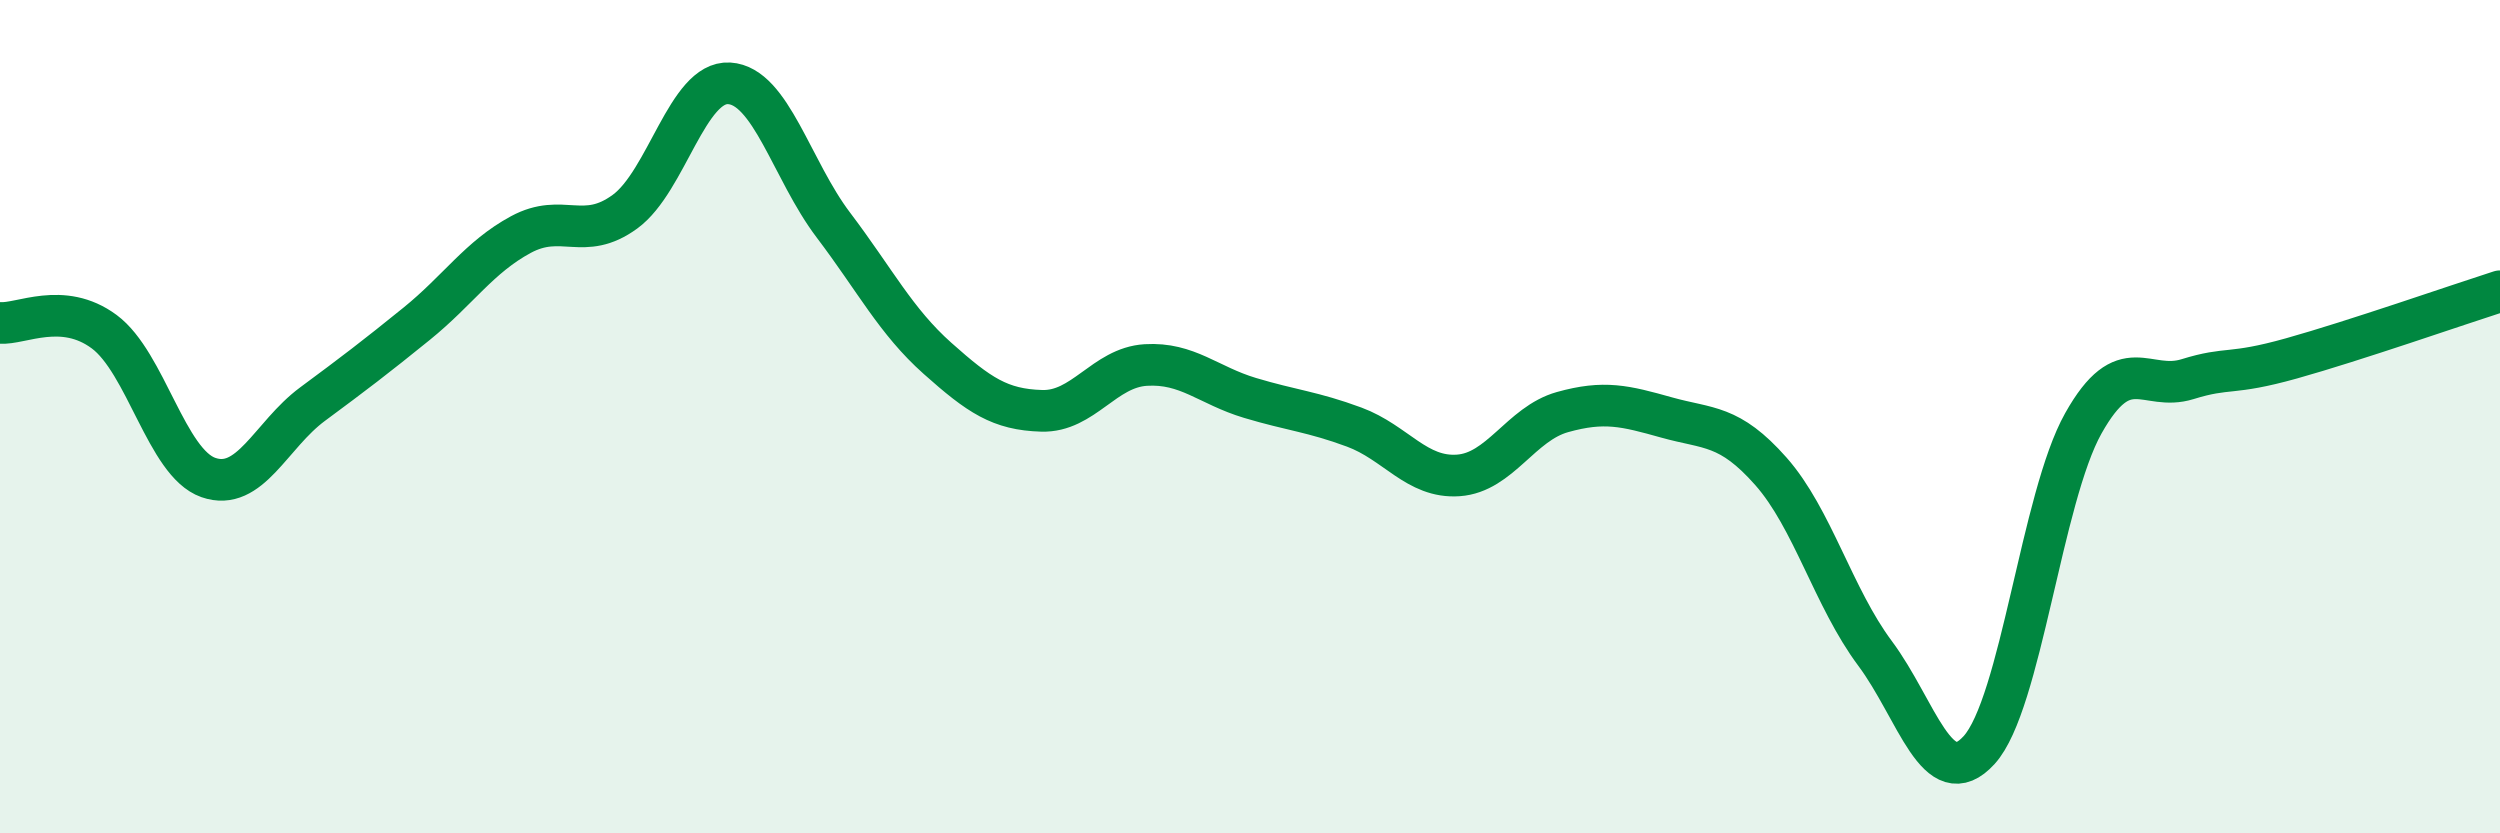
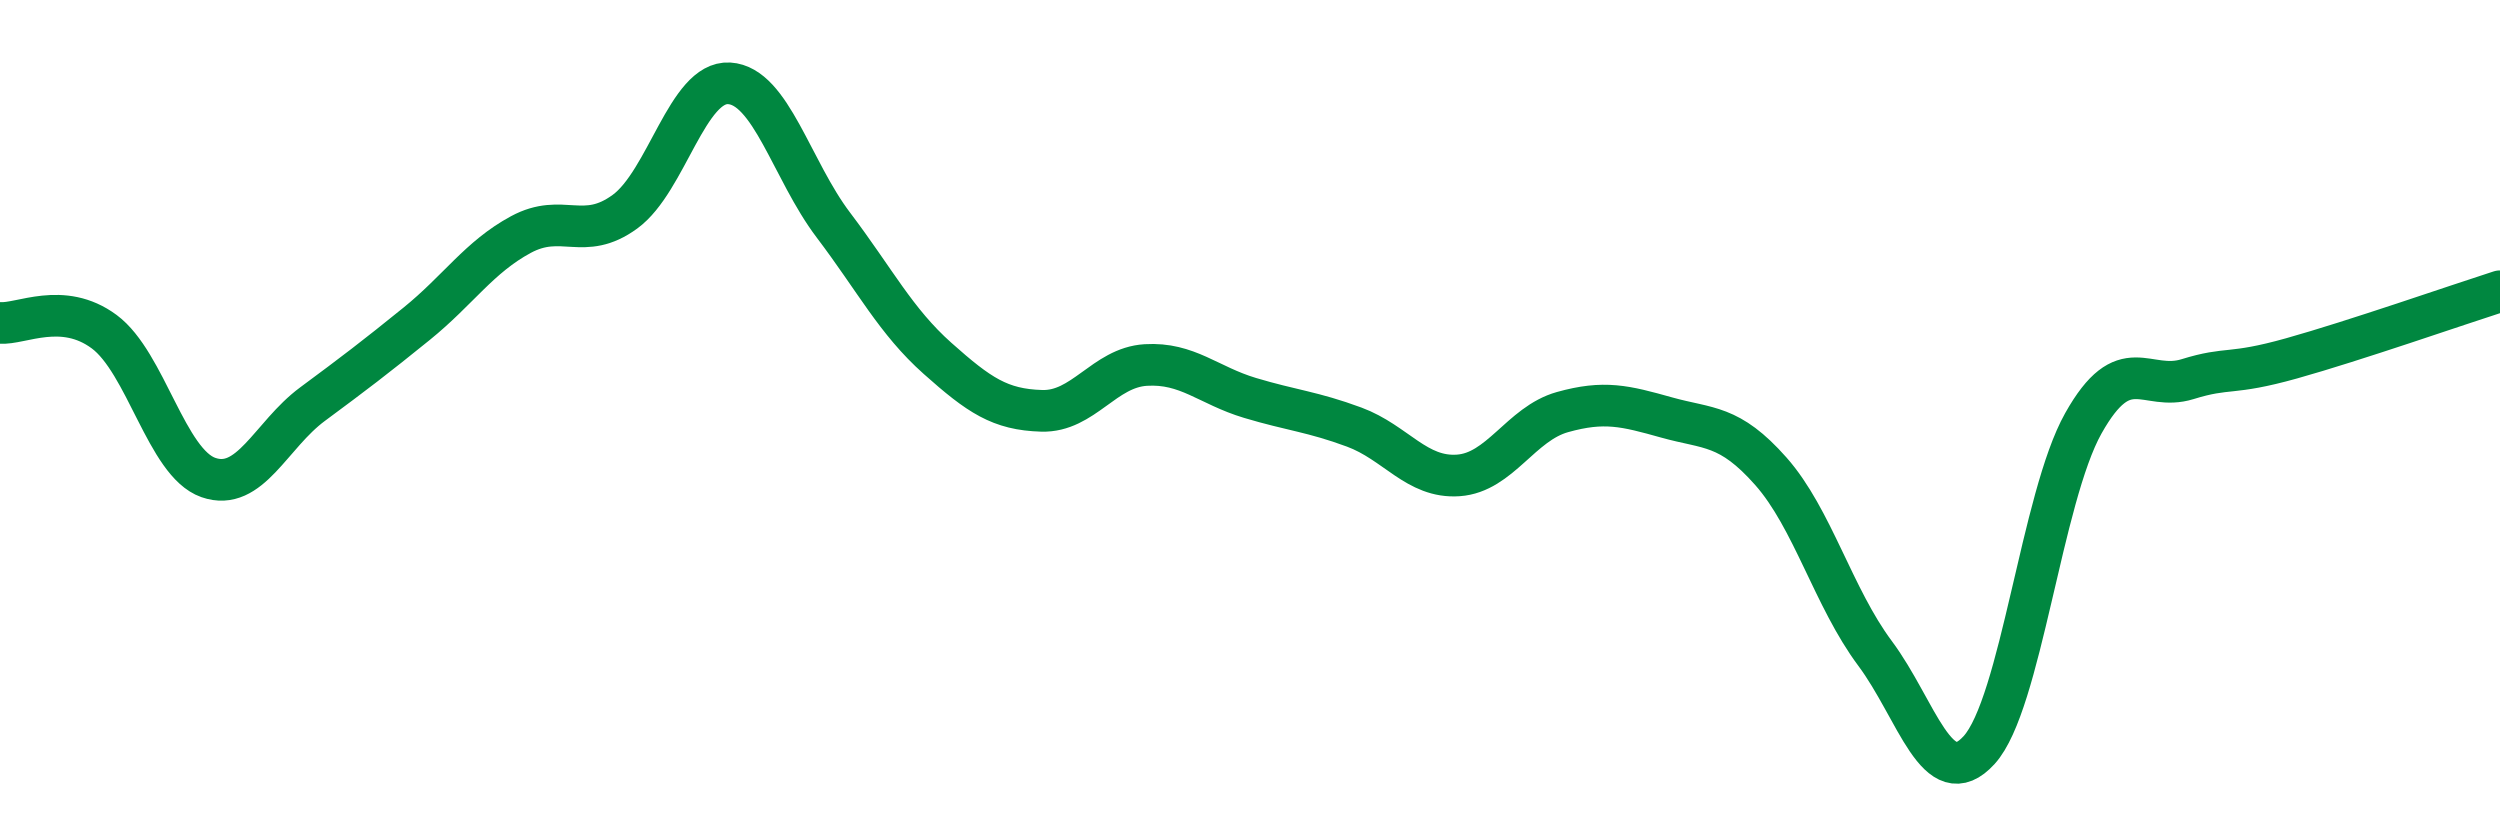
<svg xmlns="http://www.w3.org/2000/svg" width="60" height="20" viewBox="0 0 60 20">
-   <path d="M 0,7.75 C 0.5,7.79 1.5,7.22 2.5,7.96 C 3.5,8.7 4,11.11 5,11.46 C 6,11.81 6.5,10.44 7.5,9.7 C 8.5,8.96 9,8.58 10,7.77 C 11,6.96 11.5,6.17 12.5,5.63 C 13.5,5.09 14,5.81 15,5.08 C 16,4.35 16.5,1.94 17.5,2 C 18.5,2.06 19,4.08 20,5.4 C 21,6.72 21.5,7.71 22.5,8.6 C 23.5,9.49 24,9.83 25,9.86 C 26,9.89 26.5,8.82 27.5,8.76 C 28.5,8.7 29,9.25 30,9.55 C 31,9.85 31.5,9.88 32.5,10.25 C 33.5,10.62 34,11.48 35,11.41 C 36,11.34 36.5,10.17 37.5,9.89 C 38.5,9.61 39,9.74 40,10.02 C 41,10.3 41.5,10.18 42.5,11.31 C 43.5,12.44 44,14.34 45,15.68 C 46,17.02 46.5,19.1 47.5,18 C 48.5,16.9 49,11.94 50,10.16 C 51,8.38 51.5,9.41 52.5,9.1 C 53.5,8.79 53.5,9.02 55,8.6 C 56.5,8.18 59,7.31 60,6.99L60 20L0 20Z" fill="#008740" opacity="0.1" stroke-linecap="round" stroke-linejoin="round" />
  <path d="M 0,7.75 C 0.5,7.79 1.5,7.22 2.5,7.96 C 3.5,8.7 4,11.11 5,11.46 C 6,11.81 6.5,10.44 7.5,9.7 C 8.5,8.96 9,8.58 10,7.77 C 11,6.96 11.5,6.17 12.5,5.63 C 13.5,5.09 14,5.81 15,5.08 C 16,4.35 16.5,1.94 17.5,2 C 18.5,2.06 19,4.08 20,5.4 C 21,6.72 21.5,7.71 22.5,8.6 C 23.5,9.49 24,9.83 25,9.86 C 26,9.89 26.5,8.82 27.5,8.76 C 28.5,8.7 29,9.25 30,9.55 C 31,9.85 31.5,9.88 32.5,10.25 C 33.5,10.62 34,11.48 35,11.41 C 36,11.34 36.5,10.17 37.5,9.89 C 38.5,9.61 39,9.74 40,10.02 C 41,10.3 41.5,10.18 42.5,11.31 C 43.5,12.44 44,14.34 45,15.68 C 46,17.02 46.5,19.1 47.5,18 C 48.5,16.9 49,11.94 50,10.16 C 51,8.38 51.5,9.41 52.5,9.1 C 53.5,8.79 53.5,9.02 55,8.6 C 56.5,8.18 59,7.31 60,6.99" stroke="#008740" stroke-width="1" fill="none" stroke-linecap="round" stroke-linejoin="round" />
</svg>